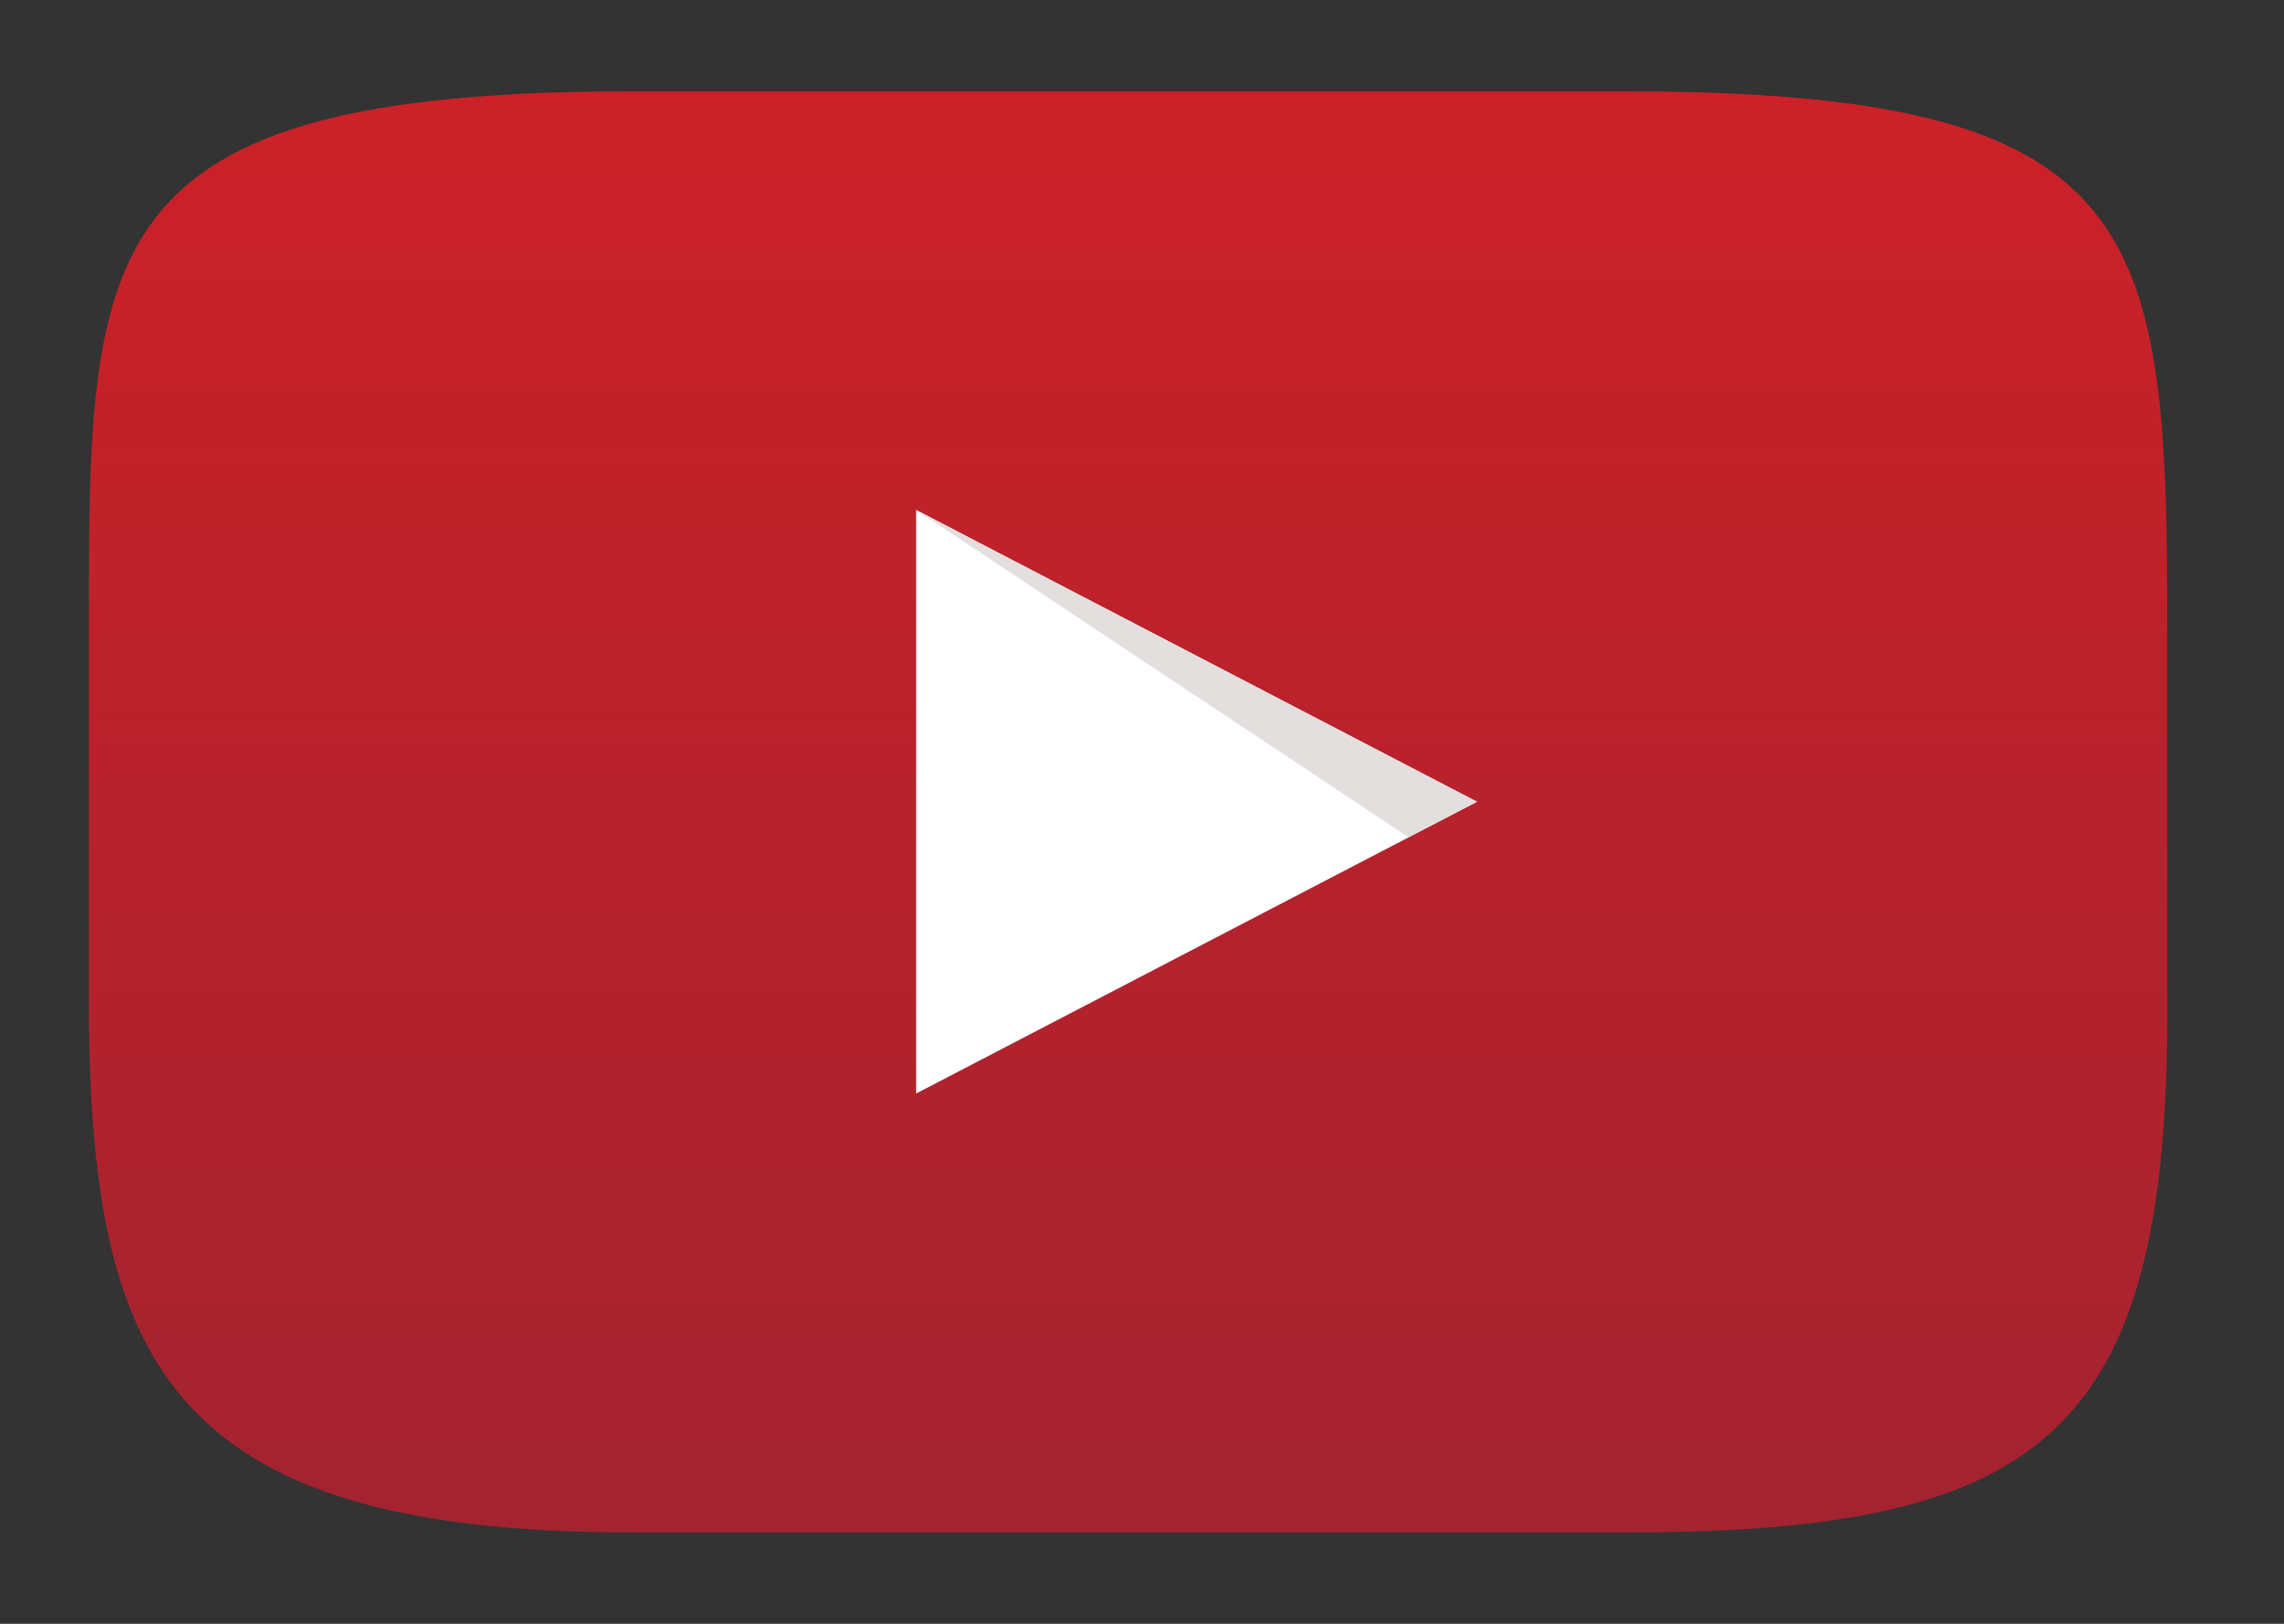
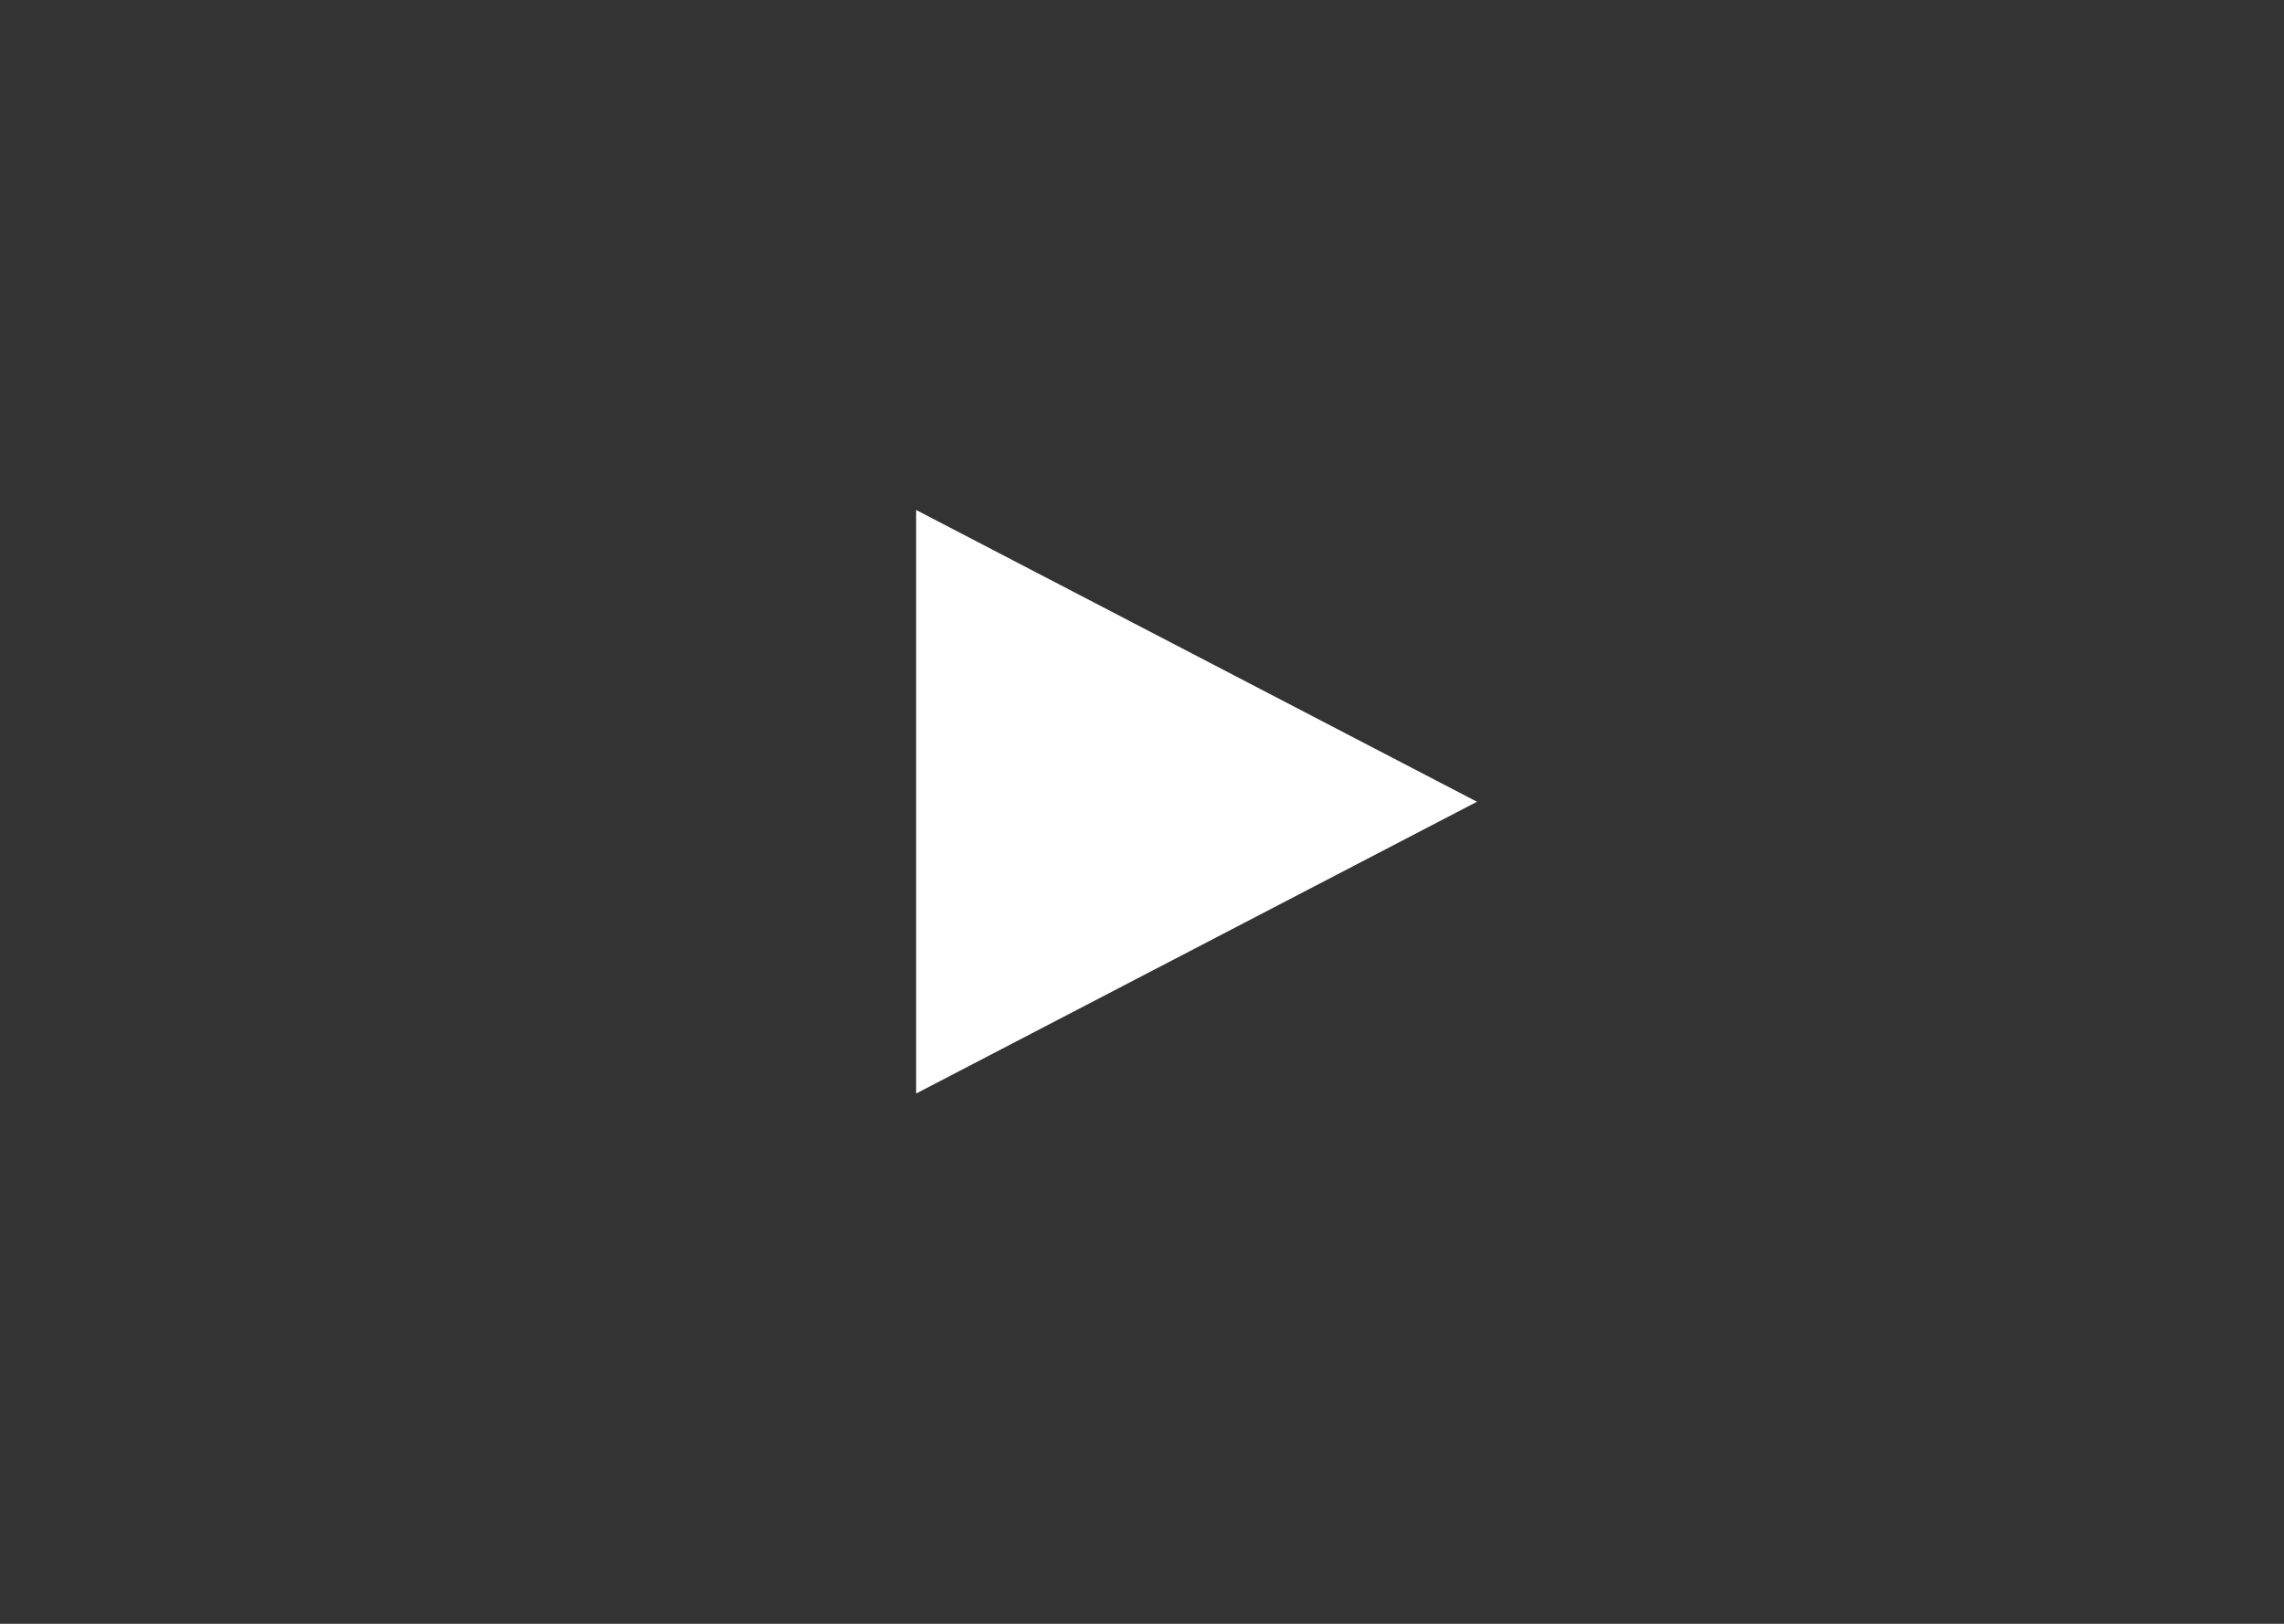
<svg xmlns="http://www.w3.org/2000/svg" version="1.1" id="Layer_1" x="0px" y="0px" viewBox="0 0 90 64" style="enable-background:new 0 0 90 64;" xml:space="preserve">
  <rect x="0" y="0" width="90" height="64" fill="#333333" stroke="none" />
  <style type="text/css">
	.st0{fill:url(#SVGID_1_);}
	.st1{fill:#FFFFFF;}
	.st2{fill:#E4DFDF;}
</style>
  <linearGradient id="SVGID_1_" gradientUnits="userSpaceOnUse" x1="44.499" y1="3.572" x2="44.499" y2="60.428">
    <stop offset="0" style="stop-color:#CC2128" />
    <stop offset="1" style="stop-color:#A32330" />
  </linearGradient>
-   <path class="st0" d="M64.1,60.4H24.9c-18.4,0-21.4-6.8-21.4-21.1V24.7c0-15,0-21.1,21.4-21.1h39.1c20.6,0,21.4,5.3,21.4,21.1v14.7  C85.5,56.4,80.7,60.4,64.1,60.4z" />
  <polygon class="st1" points="36.1,20.1 58.2,31.6 36.1,43.1 " />
-   <polygon class="st2" points="55.5,33 36.1,20.1 58.2,31.6 " />
</svg>